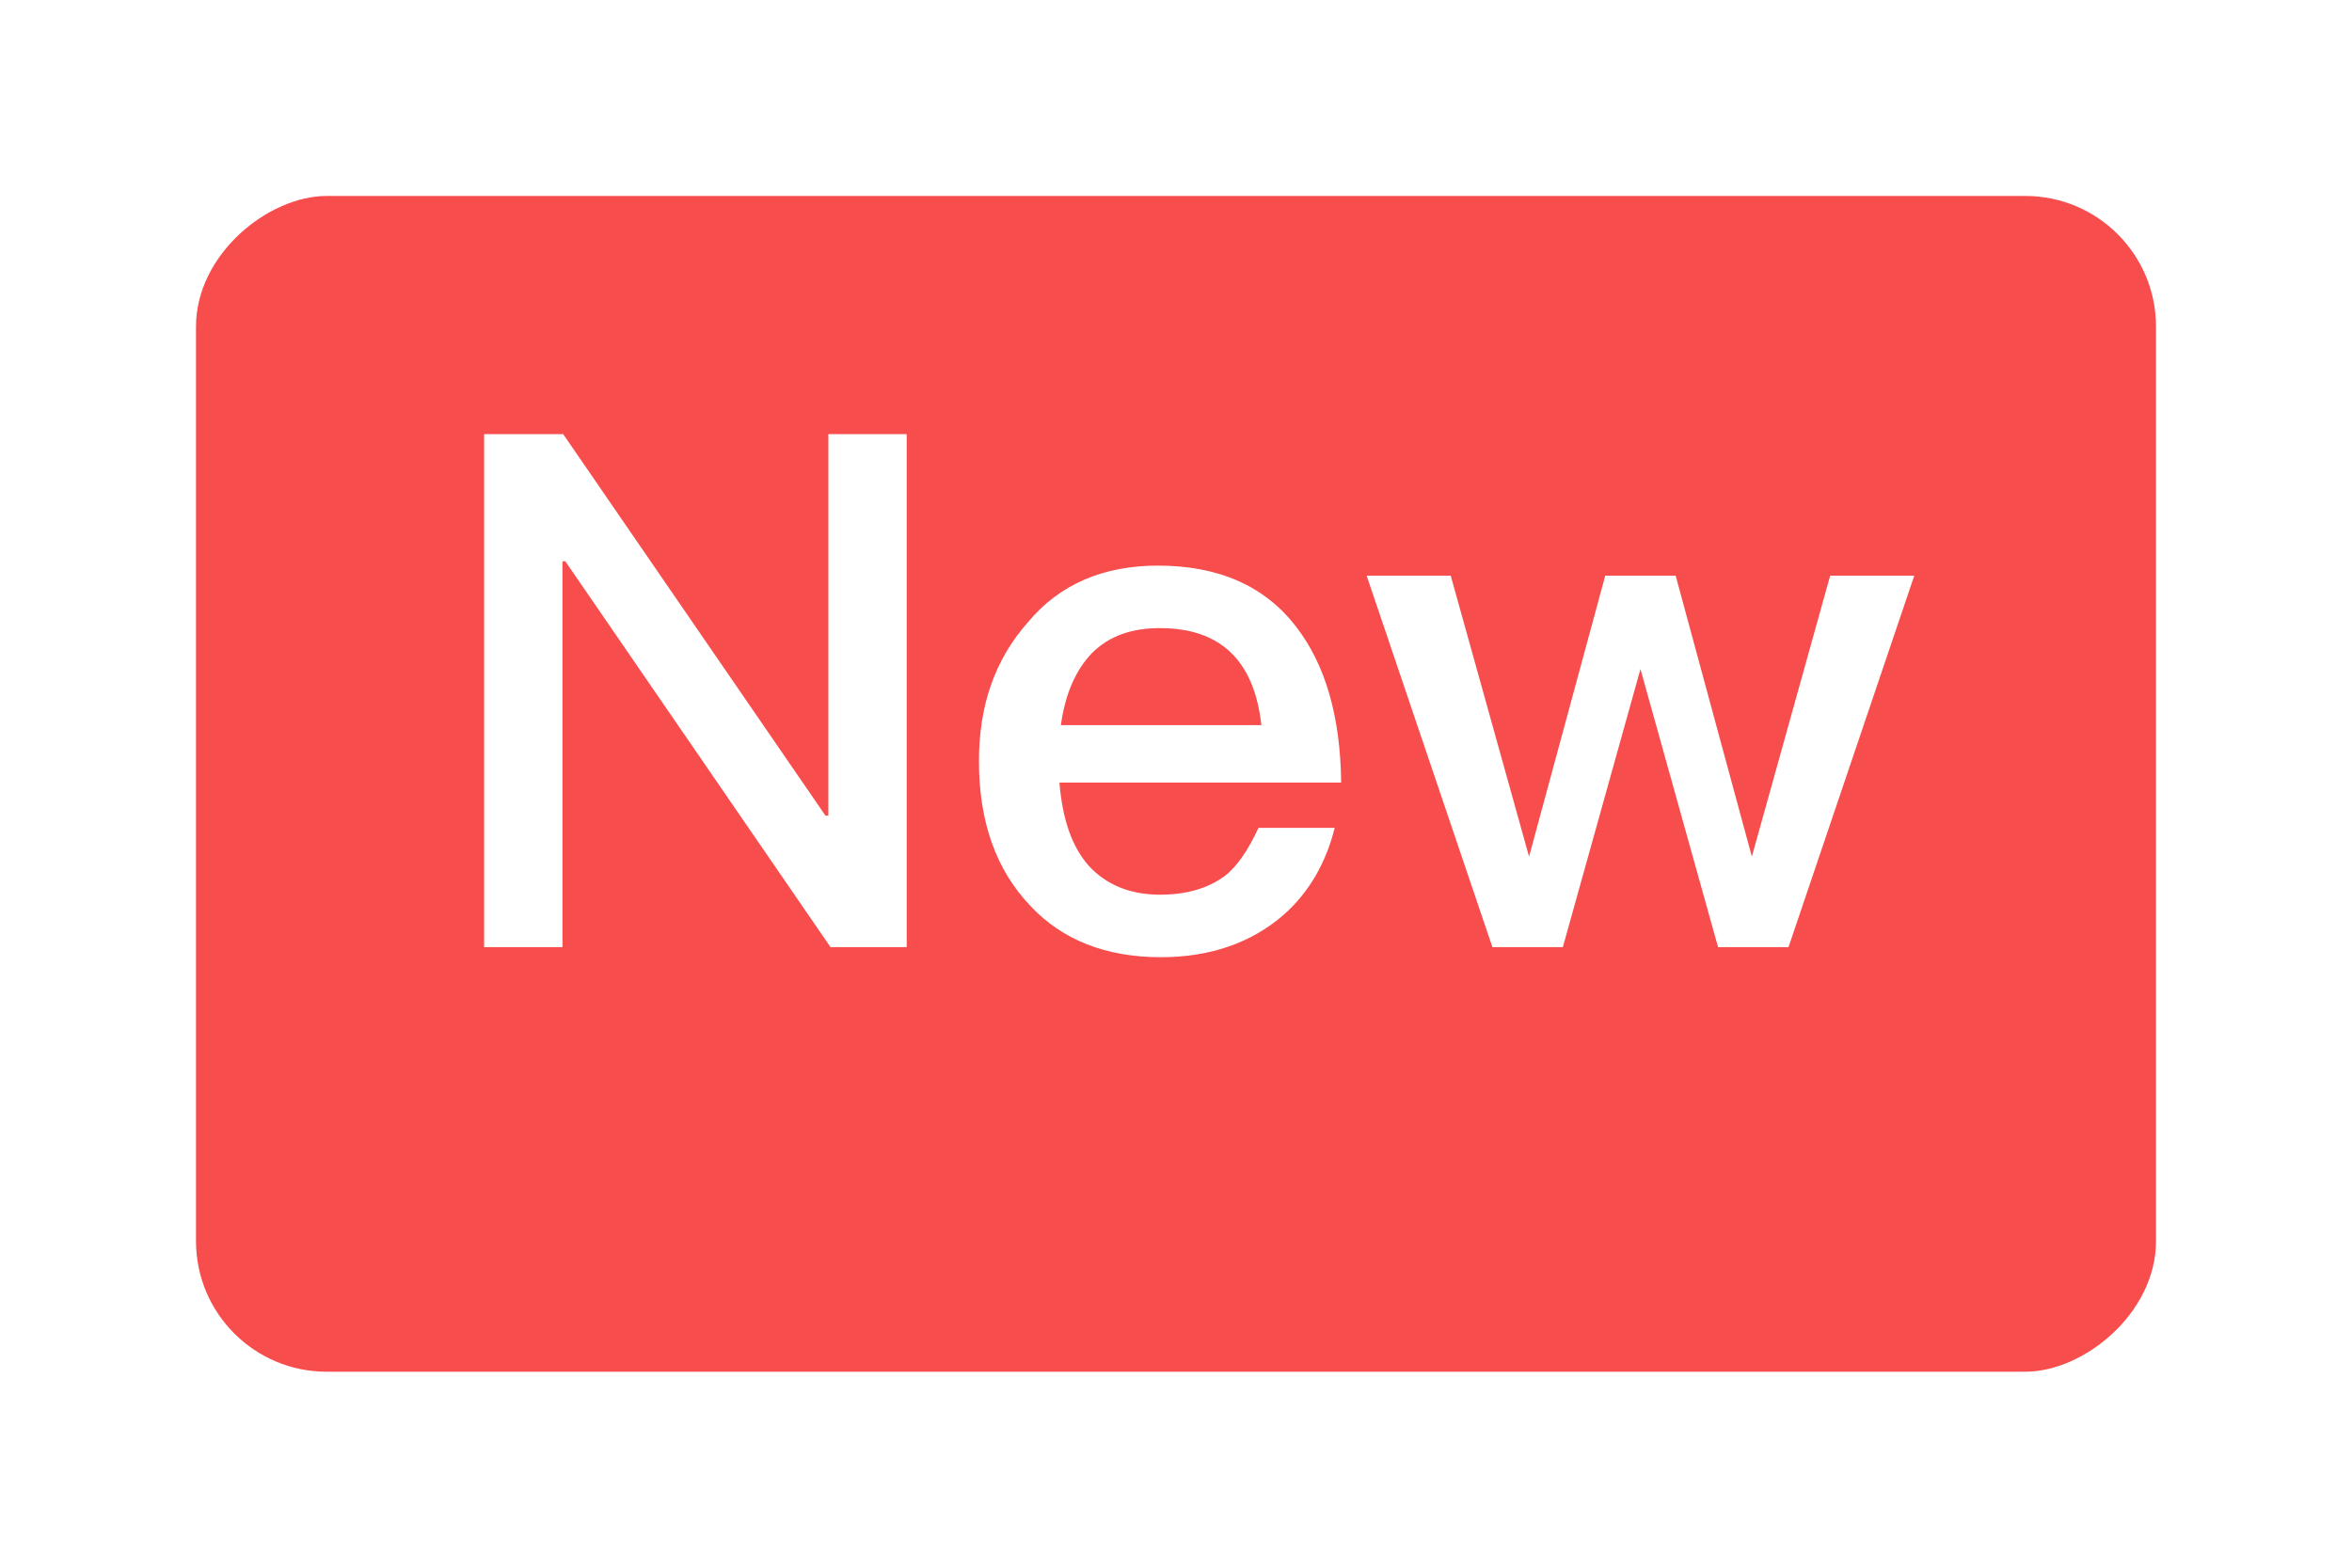
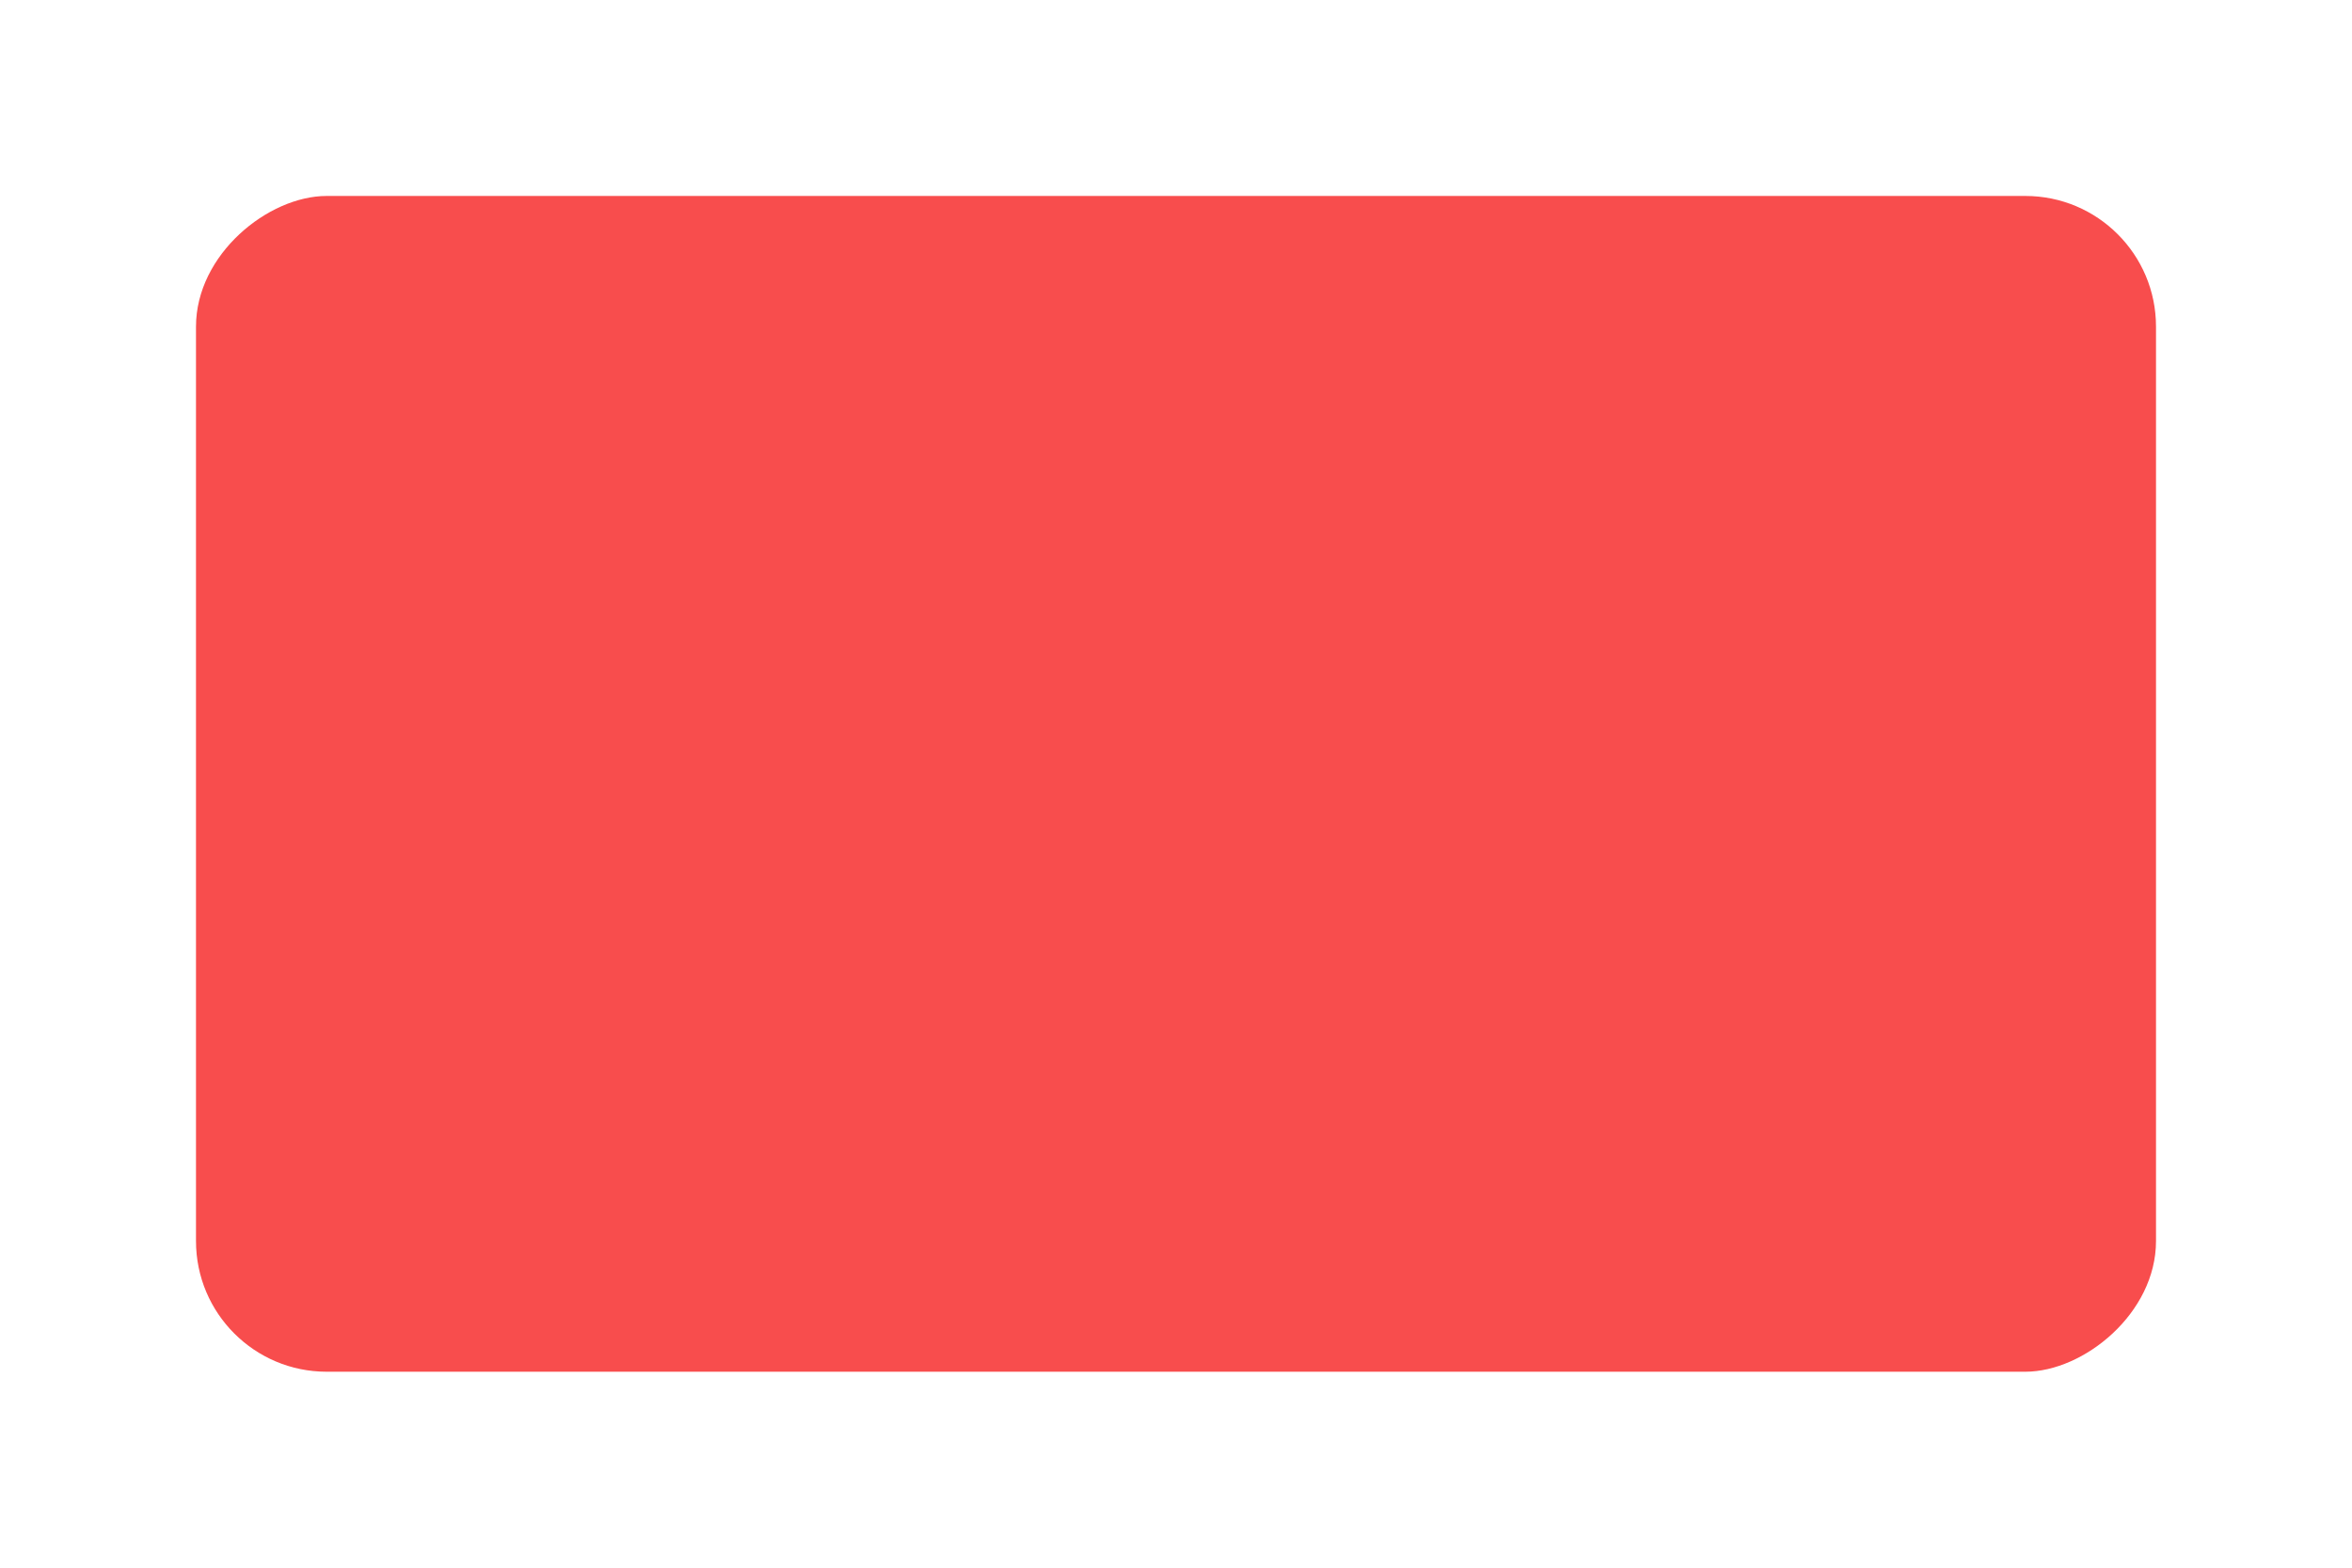
<svg xmlns="http://www.w3.org/2000/svg" width="36" height="24" viewBox="0 0 36 24" fill="none">
  <g filter="url(#filter0_d)">
    <rect x="3" y="20" width="18" height="30" rx="2" transform="rotate(-90 3 20)" fill="#F84D4D" />
  </g>
-   <path d="M7.41 6.646V14.5H8.609V8.593H8.653L12.712 14.5H13.878V6.646H12.679V12.487H12.635L8.62 6.646H7.41ZM17.723 8.659C16.887 8.659 16.216 8.945 15.732 9.528C15.226 10.1 14.984 10.804 14.984 11.651C14.984 12.586 15.248 13.323 15.776 13.873C16.26 14.39 16.931 14.654 17.767 14.654C18.526 14.654 19.153 14.434 19.648 14.005C20.044 13.653 20.297 13.202 20.429 12.674H19.263C19.109 13.004 18.944 13.257 18.746 13.411C18.493 13.598 18.163 13.697 17.756 13.697C17.294 13.697 16.931 13.543 16.667 13.257C16.403 12.96 16.26 12.531 16.216 11.981H20.528C20.517 10.969 20.286 10.177 19.846 9.605C19.362 8.967 18.647 8.659 17.723 8.659ZM17.756 9.616C18.68 9.616 19.197 10.111 19.307 11.101H16.238C16.304 10.617 16.469 10.254 16.711 10.001C16.975 9.737 17.316 9.616 17.756 9.616ZM20.918 8.813L22.843 14.5H23.921L25.109 10.243L26.297 14.5H27.375L29.3 8.813H28.013L26.814 13.114L25.648 8.813H24.57L23.404 13.114L22.205 8.813H20.918Z" fill="white" />
  <defs>
    <filter id="filter0_d" x="0" y="0" width="36" height="24" filterUnits="userSpaceOnUse" color-interpolation-filters="sRGB">
      <feFlood flood-opacity="0" result="BackgroundImageFix" />
      <feColorMatrix in="SourceAlpha" type="matrix" values="0 0 0 0 0 0 0 0 0 0 0 0 0 0 0 0 0 0 127 0" />
      <feOffset dy="1" />
      <feGaussianBlur stdDeviation="1.5" />
      <feColorMatrix type="matrix" values="0 0 0 0 0 0 0 0 0 0 0 0 0 0 0 0 0 0 0.15 0" />
      <feBlend mode="normal" in2="BackgroundImageFix" result="effect1_dropShadow" />
      <feBlend mode="normal" in="SourceGraphic" in2="effect1_dropShadow" result="shape" />
    </filter>
  </defs>
</svg>